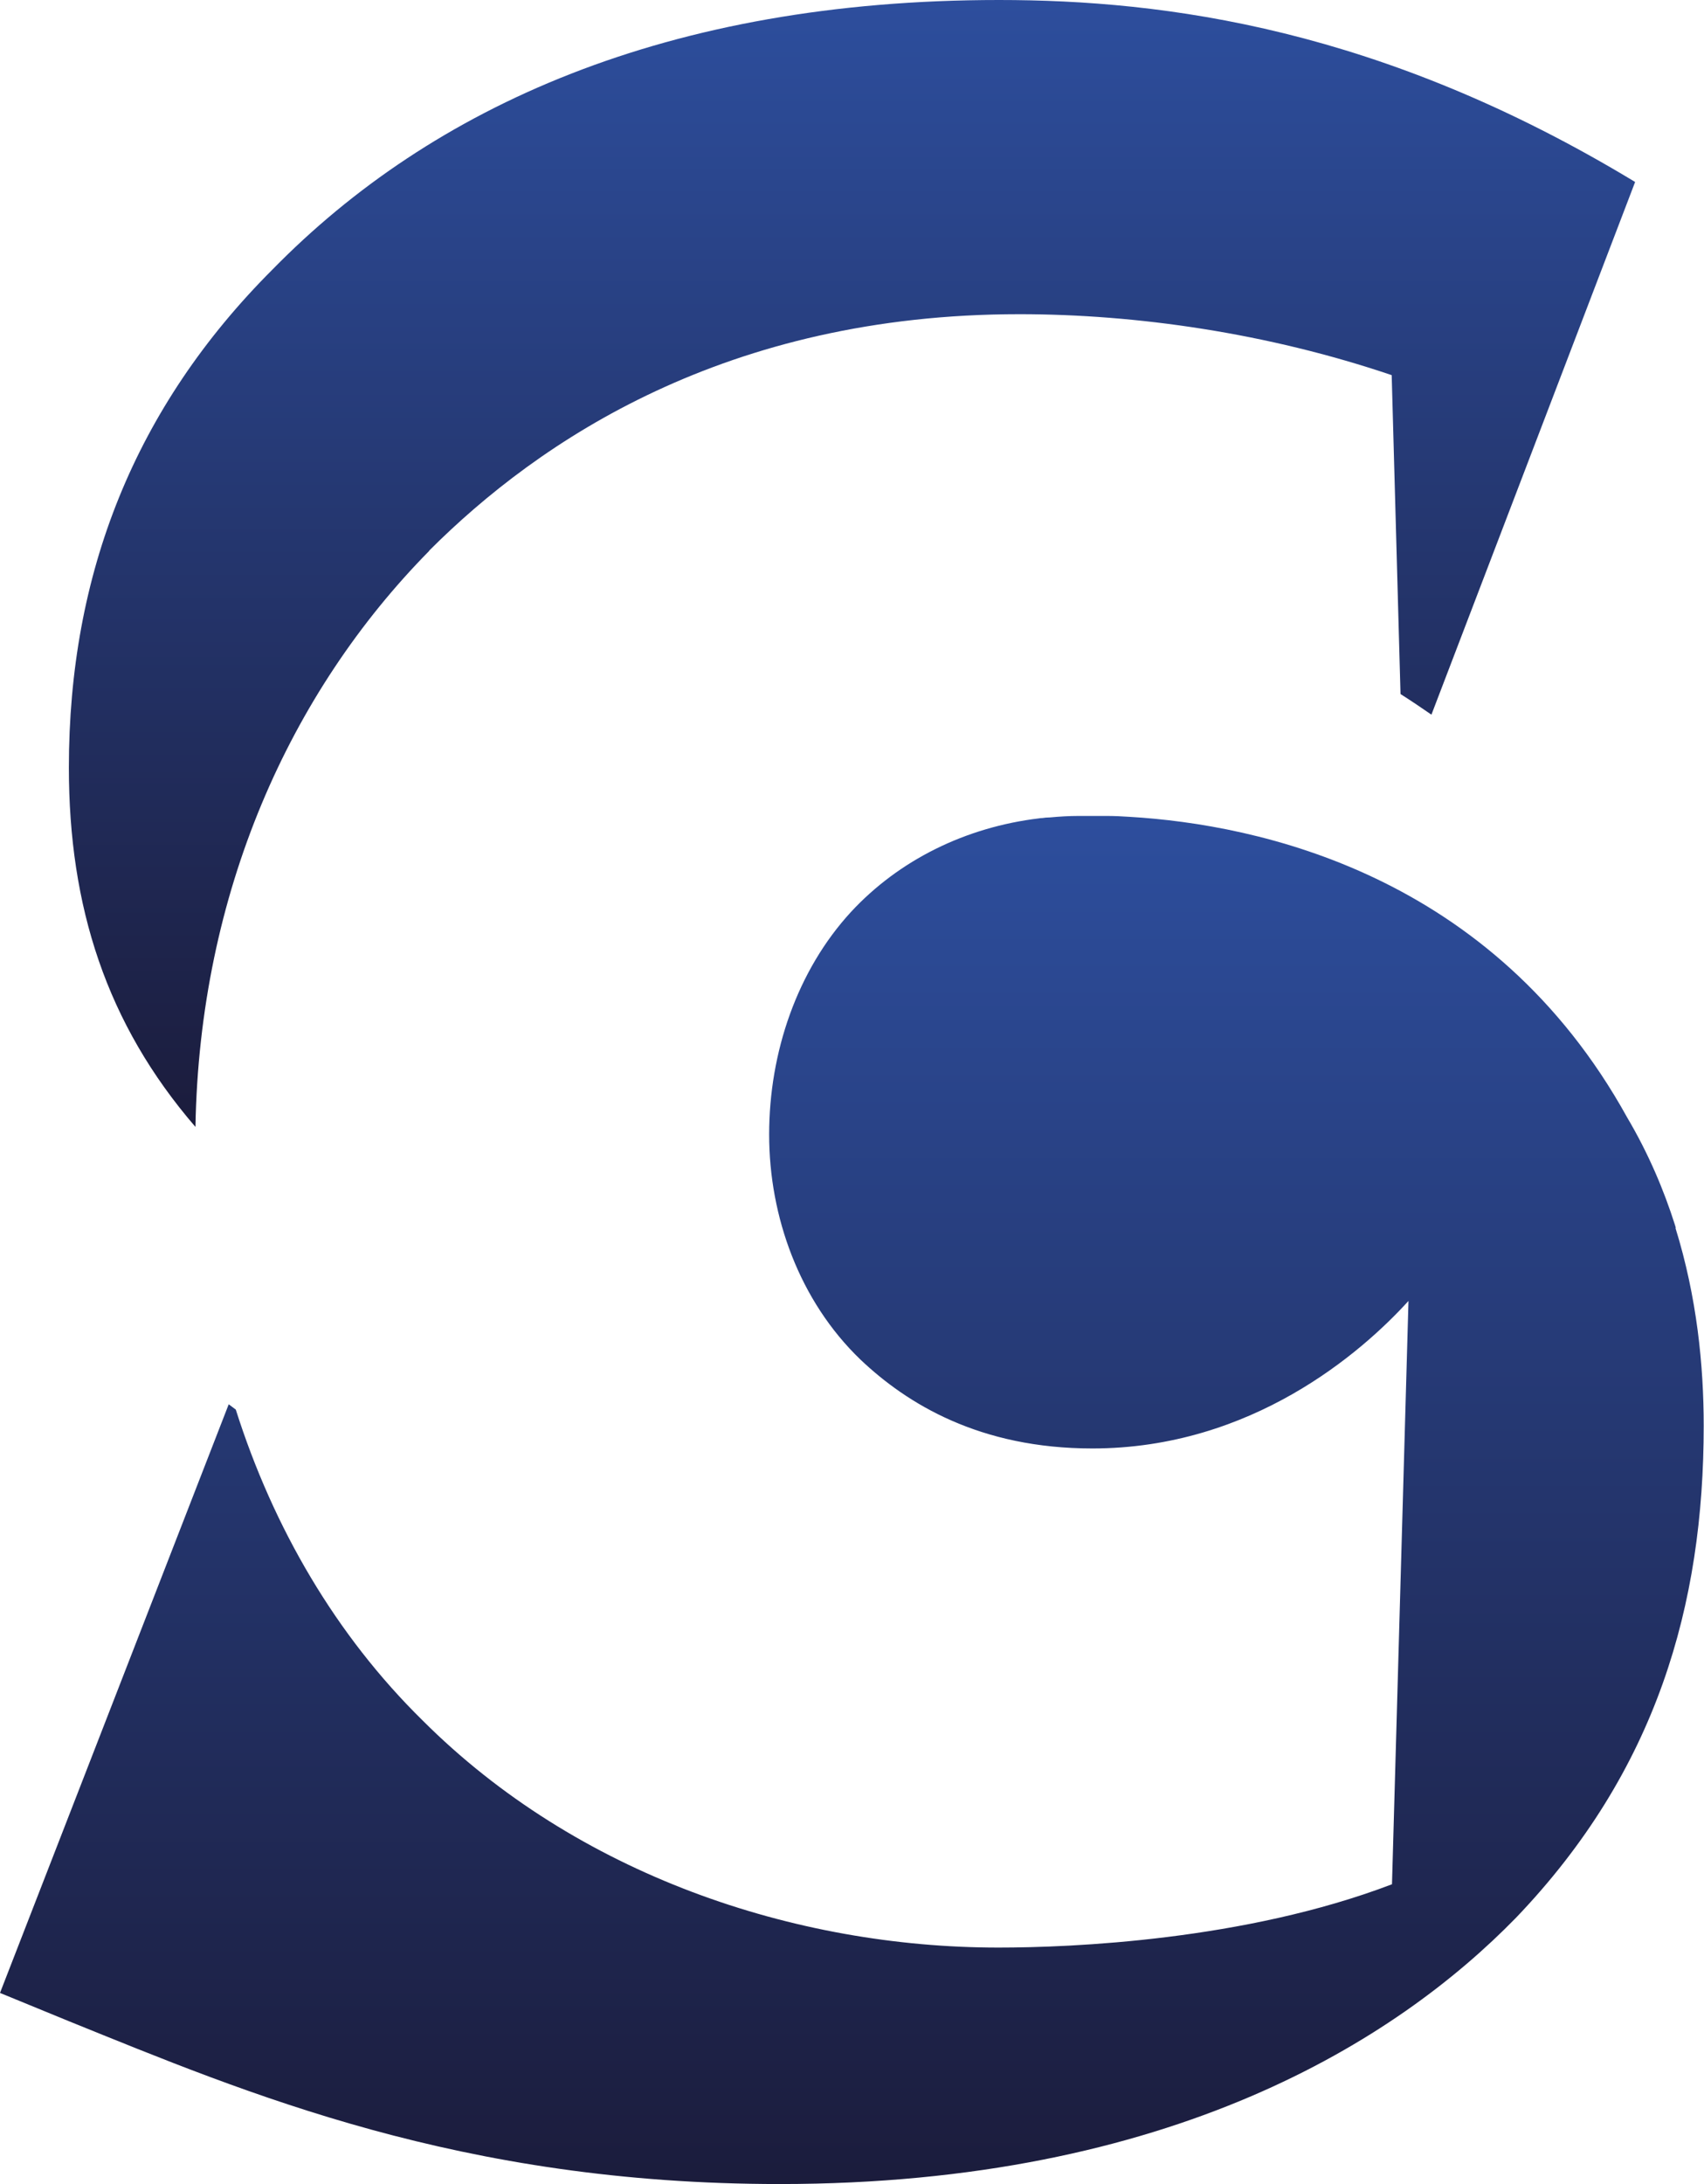
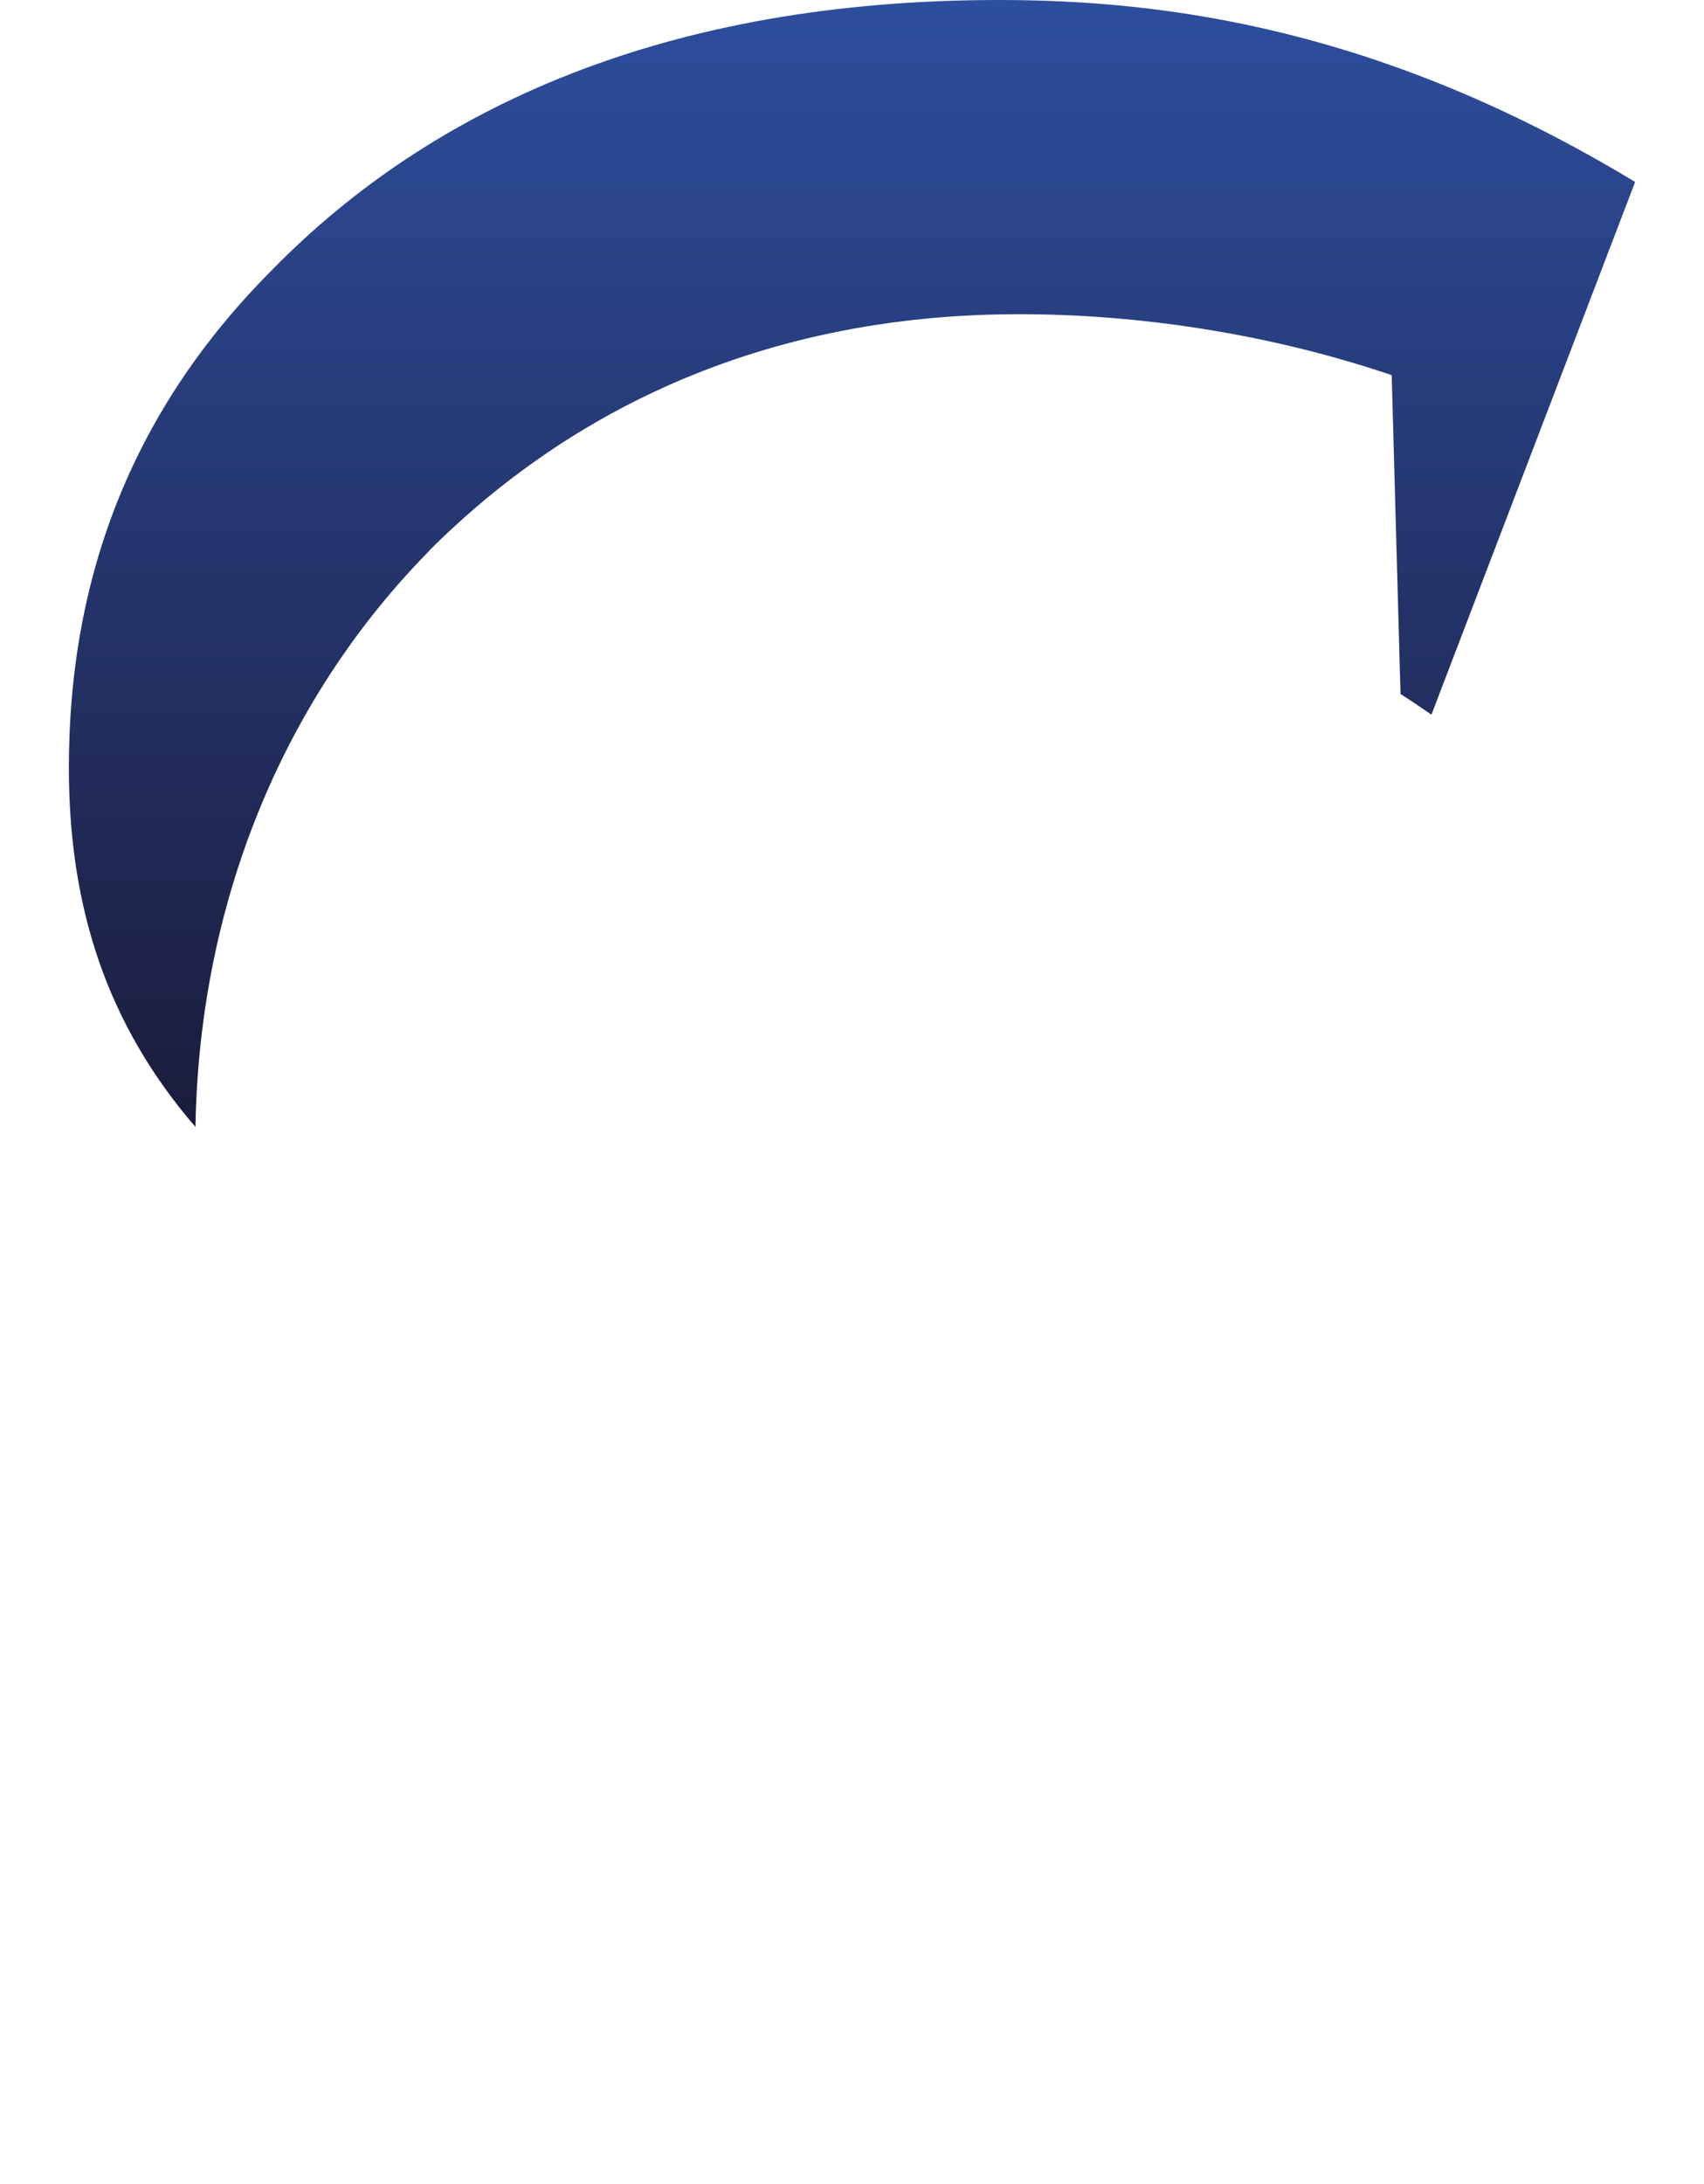
<svg xmlns="http://www.w3.org/2000/svg" xmlns:xlink="http://www.w3.org/1999/xlink" id="Layer_2" data-name="Layer 2" viewBox="0 0 57.89 74.17">
  <defs>
    <style>
      .cls-1 {
        fill: url(#linear-gradient);
      }

      .cls-2 {
        fill: url(#linear-gradient-2);
      }
    </style>
    <linearGradient id="linear-gradient" x1="28.94" y1="38.27" x2="28.94" y2="0" gradientUnits="userSpaceOnUse">
      <stop offset="0" stop-color="#1b1c3c" />
      <stop offset="1" stop-color="#2d4e9d" />
    </linearGradient>
    <linearGradient id="linear-gradient-2" x1="28.94" y1="74.17" x2="28.94" y2="27.69" xlink:href="#linear-gradient" />
  </defs>
  <g id="Layer_1-2" data-name="Layer 1">
    <g>
      <path class="cls-1" d="m14.58,18.7c3.74-3.74,10.1-8.03,20.05-8.03,3.98,0,8.43.64,12.65,2.07l.3,10.83c.38.24.73.48,1.05.7l6.92-18.09C46.93.96,39.58,0,33.94,0,22.67,0,14.68,3.62,9.26,9.15c-4.68,4.68-6.92,10.32-6.92,16.92,0,4.71,1.27,8.69,4.3,12.2.14-7.95,3.2-14.75,7.94-19.56Z" />
-       <path class="cls-2" d="m56.93,41.7s0,0,0-.01c0-.02-.02-.05-.02-.07-.39-1.23-.92-2.47-1.63-3.67-4.57-8.27-12.54-9.95-16.9-10.21-.28-.02-.54-.03-.78-.03-.33,0-.63,0-.9,0-.02,0-.05,0-.07,0-.32,0-.64.02-.96.05-.1,0-.19.01-.25.02-.07,0-.11.01-.11.01h0c-2.51.3-4.77,1.42-6.4,3.18-1.83,1.99-2.78,4.77-2.78,7.56s1.03,5.65,3.1,7.64c1.59,1.51,4.06,3.02,7.88,3.02,5.41,0,9.15-3.26,10.74-5.01l-.56,19.81c-5.01,1.91-10.9,2.15-13.37,2.15-6.92,0-14.32-2.47-19.57-7.72-2.93-2.88-5.06-6.52-6.34-10.55l-.24-.18L0,67.68l2.34.96c6.06,2.45,13.3,5.53,24.15,5.53,13.3,0,20.96-4.89,25.01-9.04,4.79-5,6.38-10.64,6.38-16.71,0-2.05-.23-4.37-.96-6.72Z" />
    </g>
  </g>
</svg>